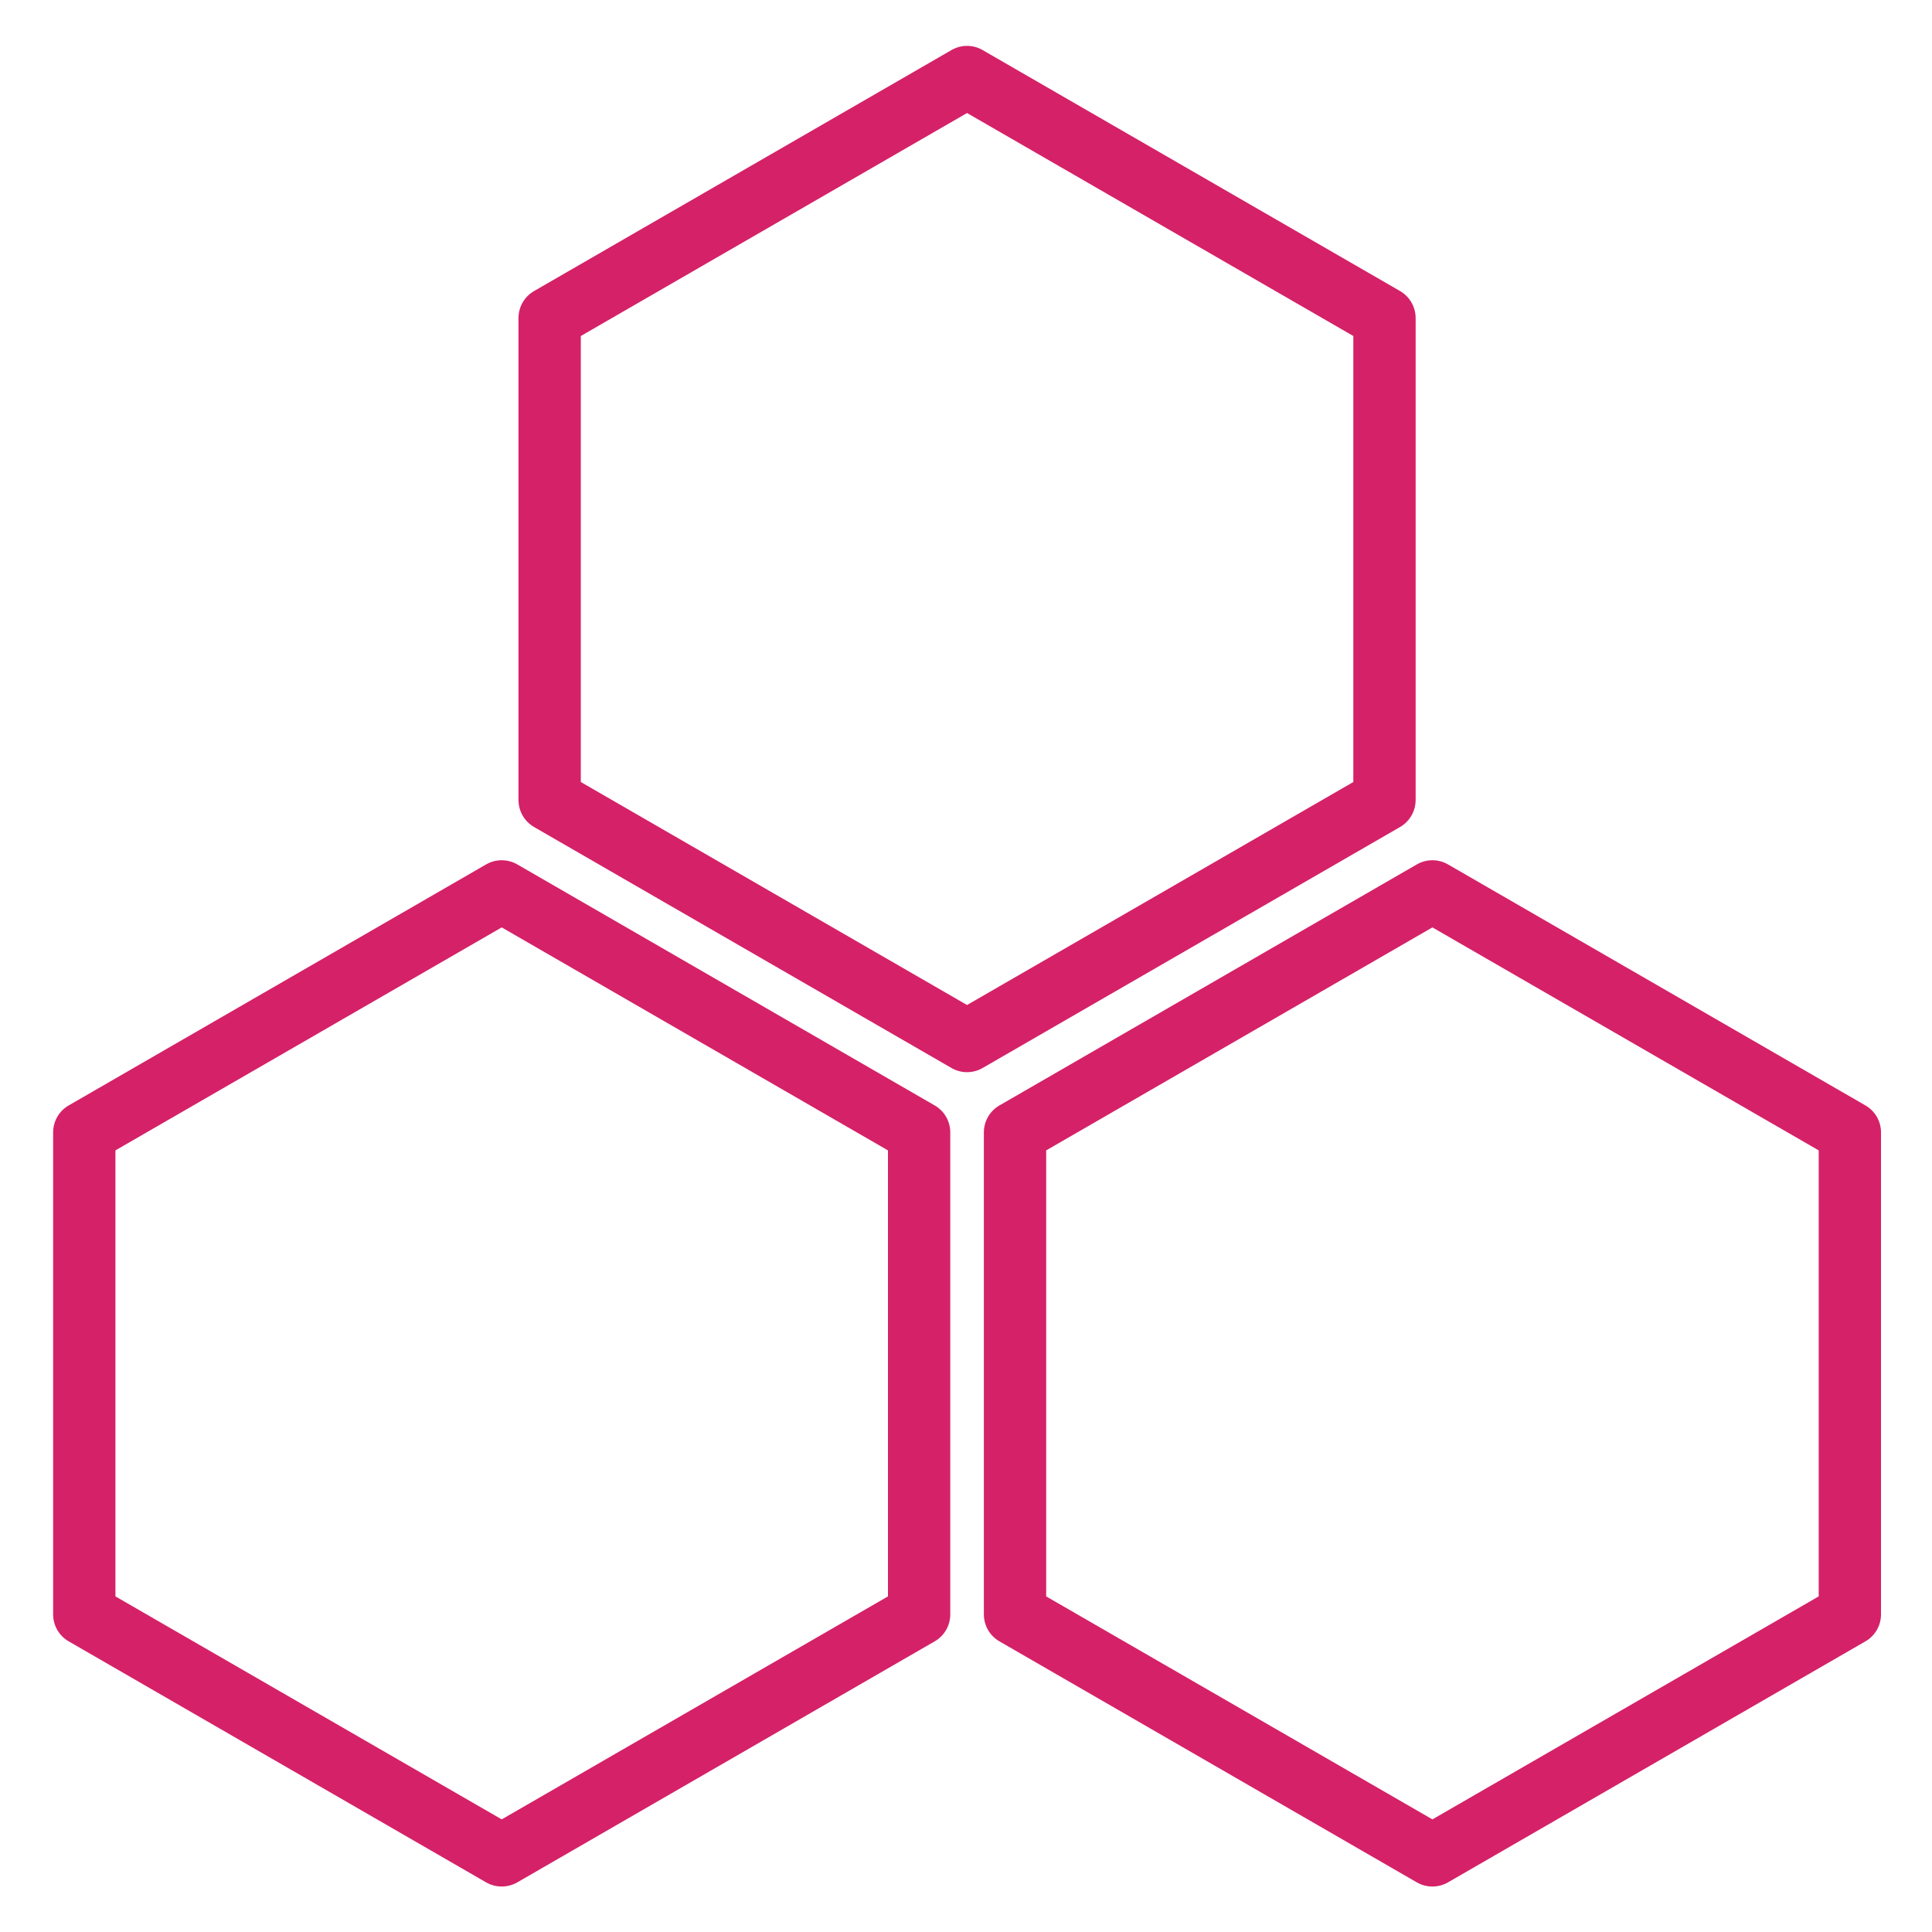
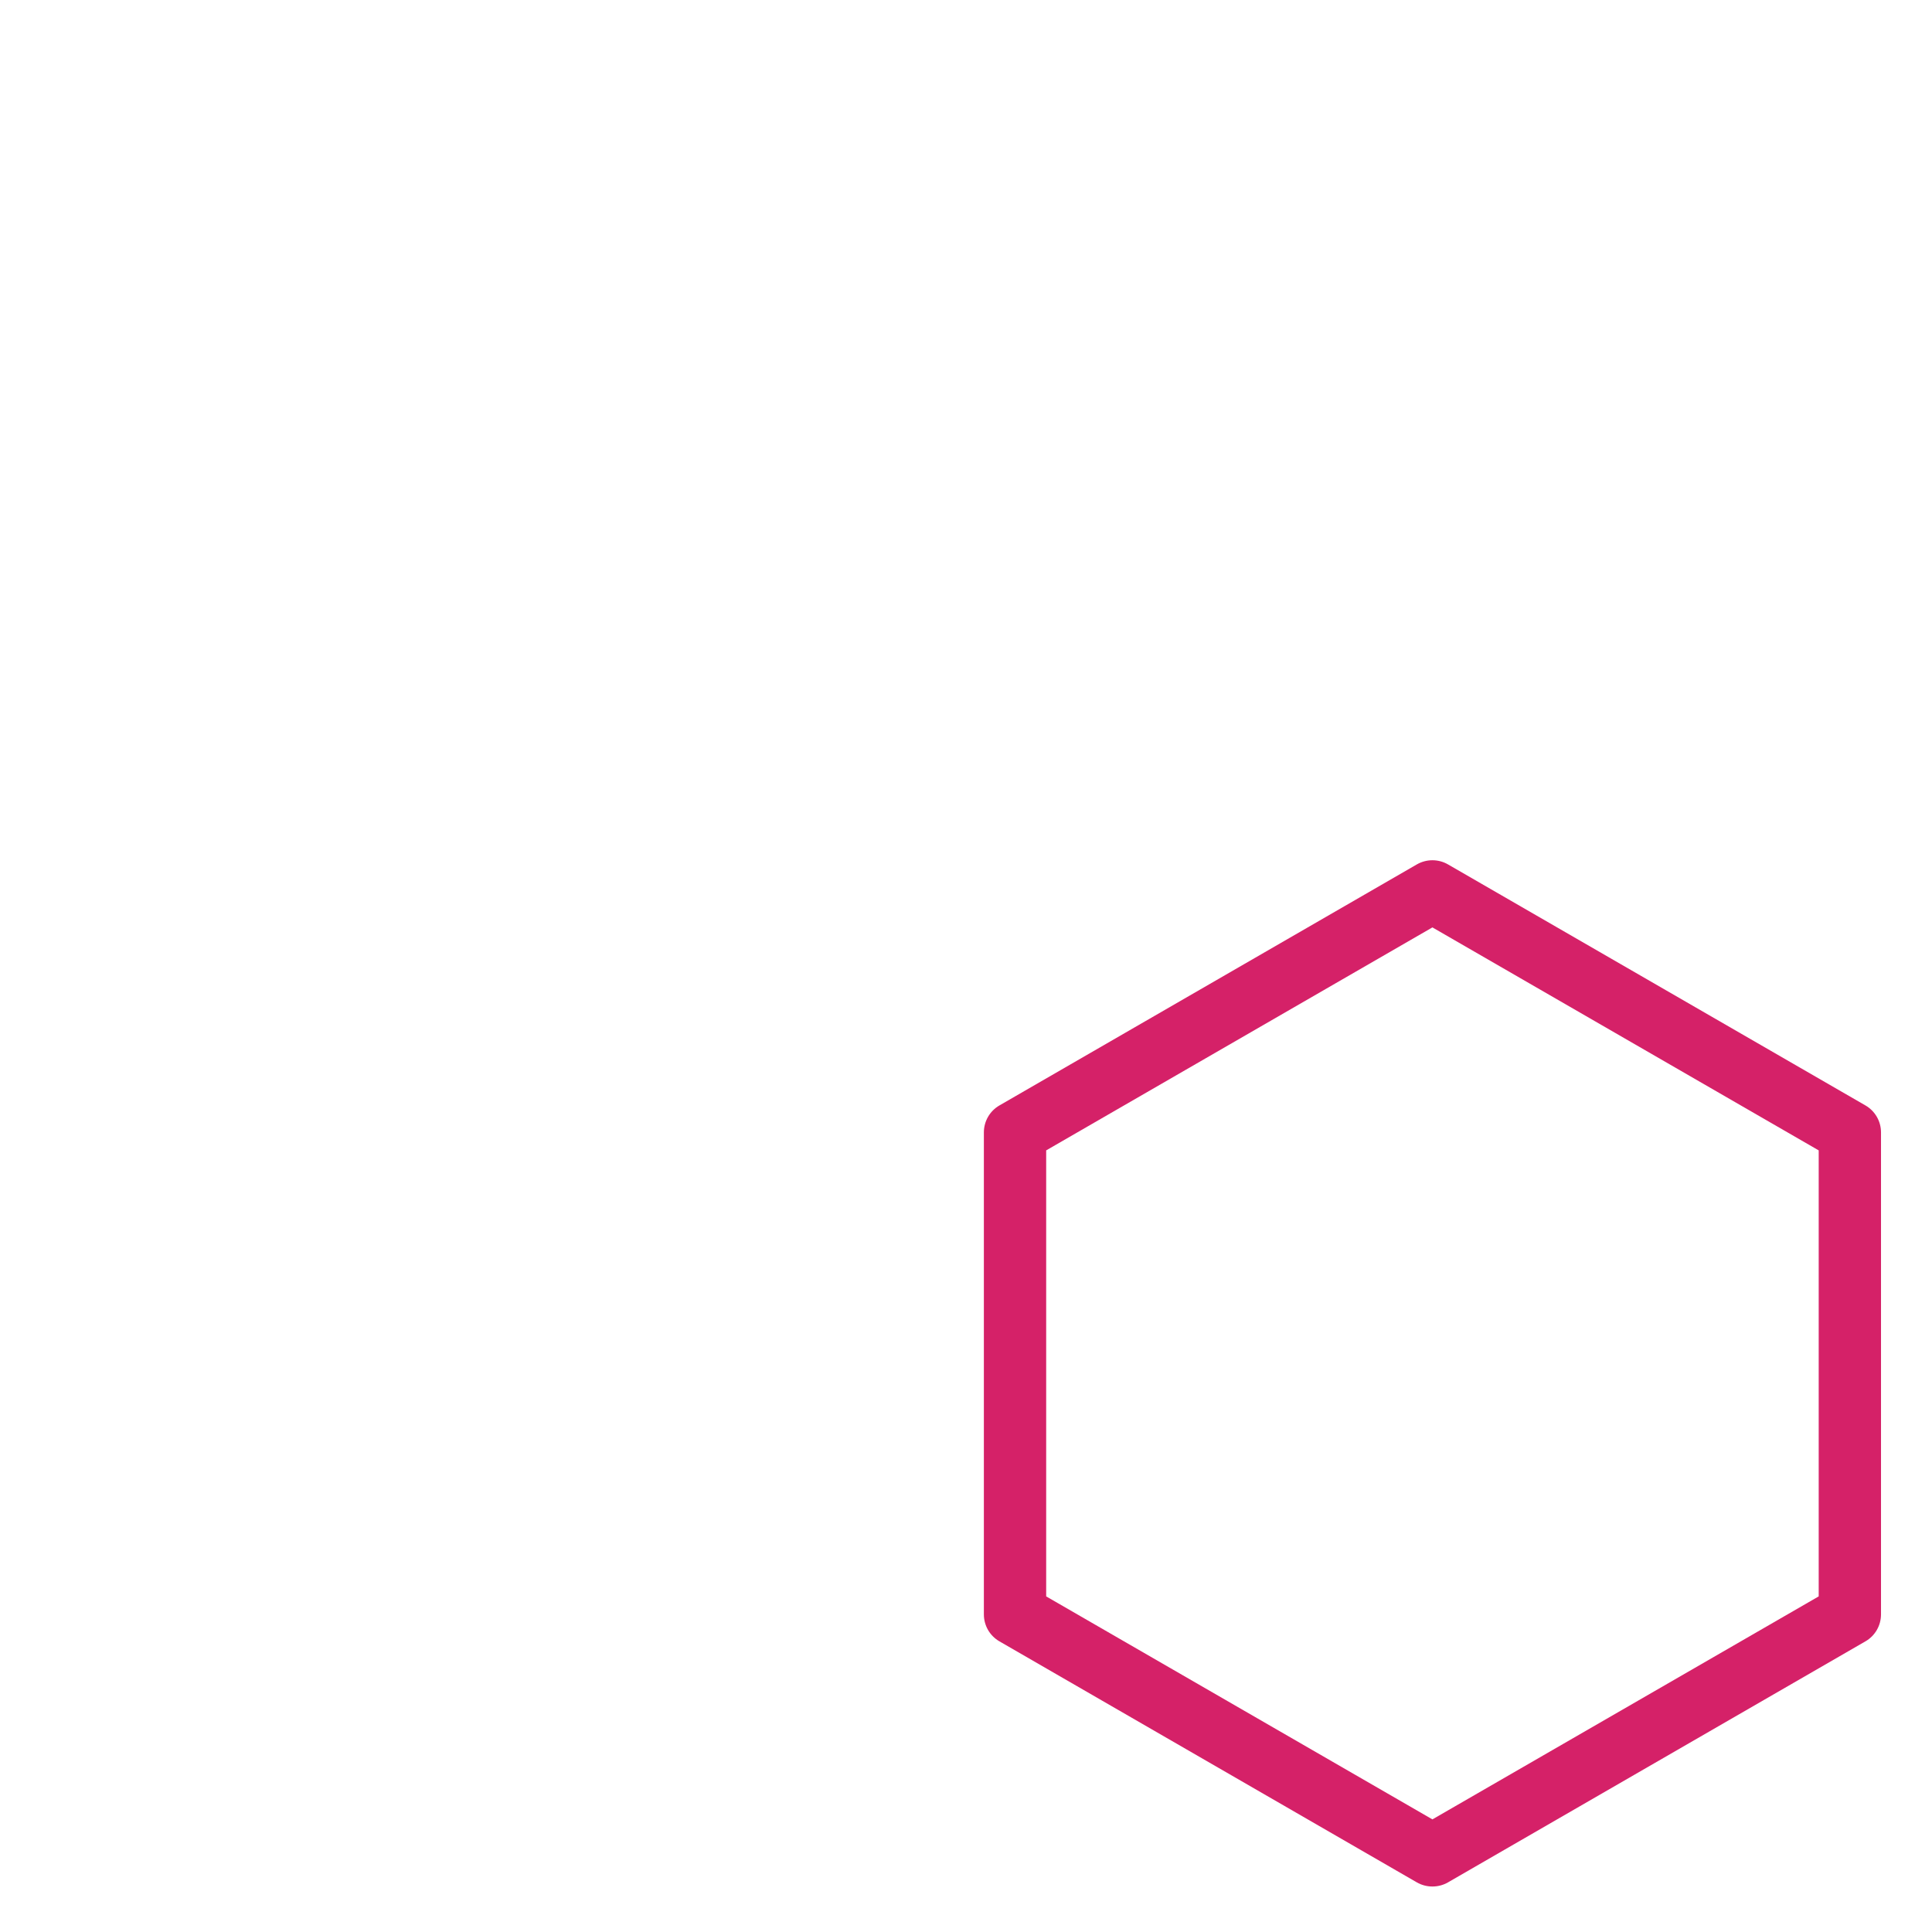
<svg xmlns="http://www.w3.org/2000/svg" width="48" height="48" viewBox="0 0 48 48" fill="none">
-   <path d="M23.222 27.464L12.852 21.476C12.612 21.338 12.317 21.338 12.078 21.476L1.707 27.464C1.467 27.602 1.32 27.858 1.32 28.134V40.109C1.32 40.386 1.467 40.641 1.707 40.779L12.078 46.767C12.315 46.904 12.614 46.904 12.852 46.767L23.222 40.779C23.462 40.641 23.609 40.386 23.609 40.109V28.134C23.609 27.857 23.462 27.602 23.222 27.464ZM22.061 39.662L12.465 45.202L2.868 39.662V28.581L12.465 23.041L22.061 28.581V39.662Z" fill="#D52168" />
  <path d="M46.346 27.464L35.975 21.476C35.736 21.338 35.441 21.338 35.201 21.476L24.831 27.464C24.591 27.602 24.444 27.858 24.444 28.134V40.109C24.444 40.386 24.591 40.641 24.831 40.779L35.201 46.767C35.438 46.904 35.738 46.904 35.975 46.767L46.346 40.779C46.586 40.641 46.733 40.386 46.733 40.109V28.134C46.733 27.858 46.586 27.602 46.346 27.464ZM45.185 39.662L35.588 45.202L25.992 39.662V28.581L35.588 23.041L45.185 28.581V39.662Z" fill="#D52168" />
-   <path d="M34.784 7.231L24.413 1.244C24.174 1.105 23.879 1.105 23.639 1.244L13.269 7.231C13.029 7.369 12.882 7.625 12.882 7.901V19.876C12.882 20.153 13.029 20.408 13.269 20.547L23.639 26.534C23.759 26.603 23.893 26.638 24.026 26.638C24.16 26.638 24.294 26.603 24.413 26.534L34.784 20.547C35.023 20.408 35.171 20.153 35.171 19.876V7.901C35.171 7.625 35.023 7.369 34.784 7.231ZM33.623 19.429L24.026 24.969L14.43 19.429V8.348L24.026 2.808L33.623 8.348V19.429Z" fill="#D52168" />
</svg>